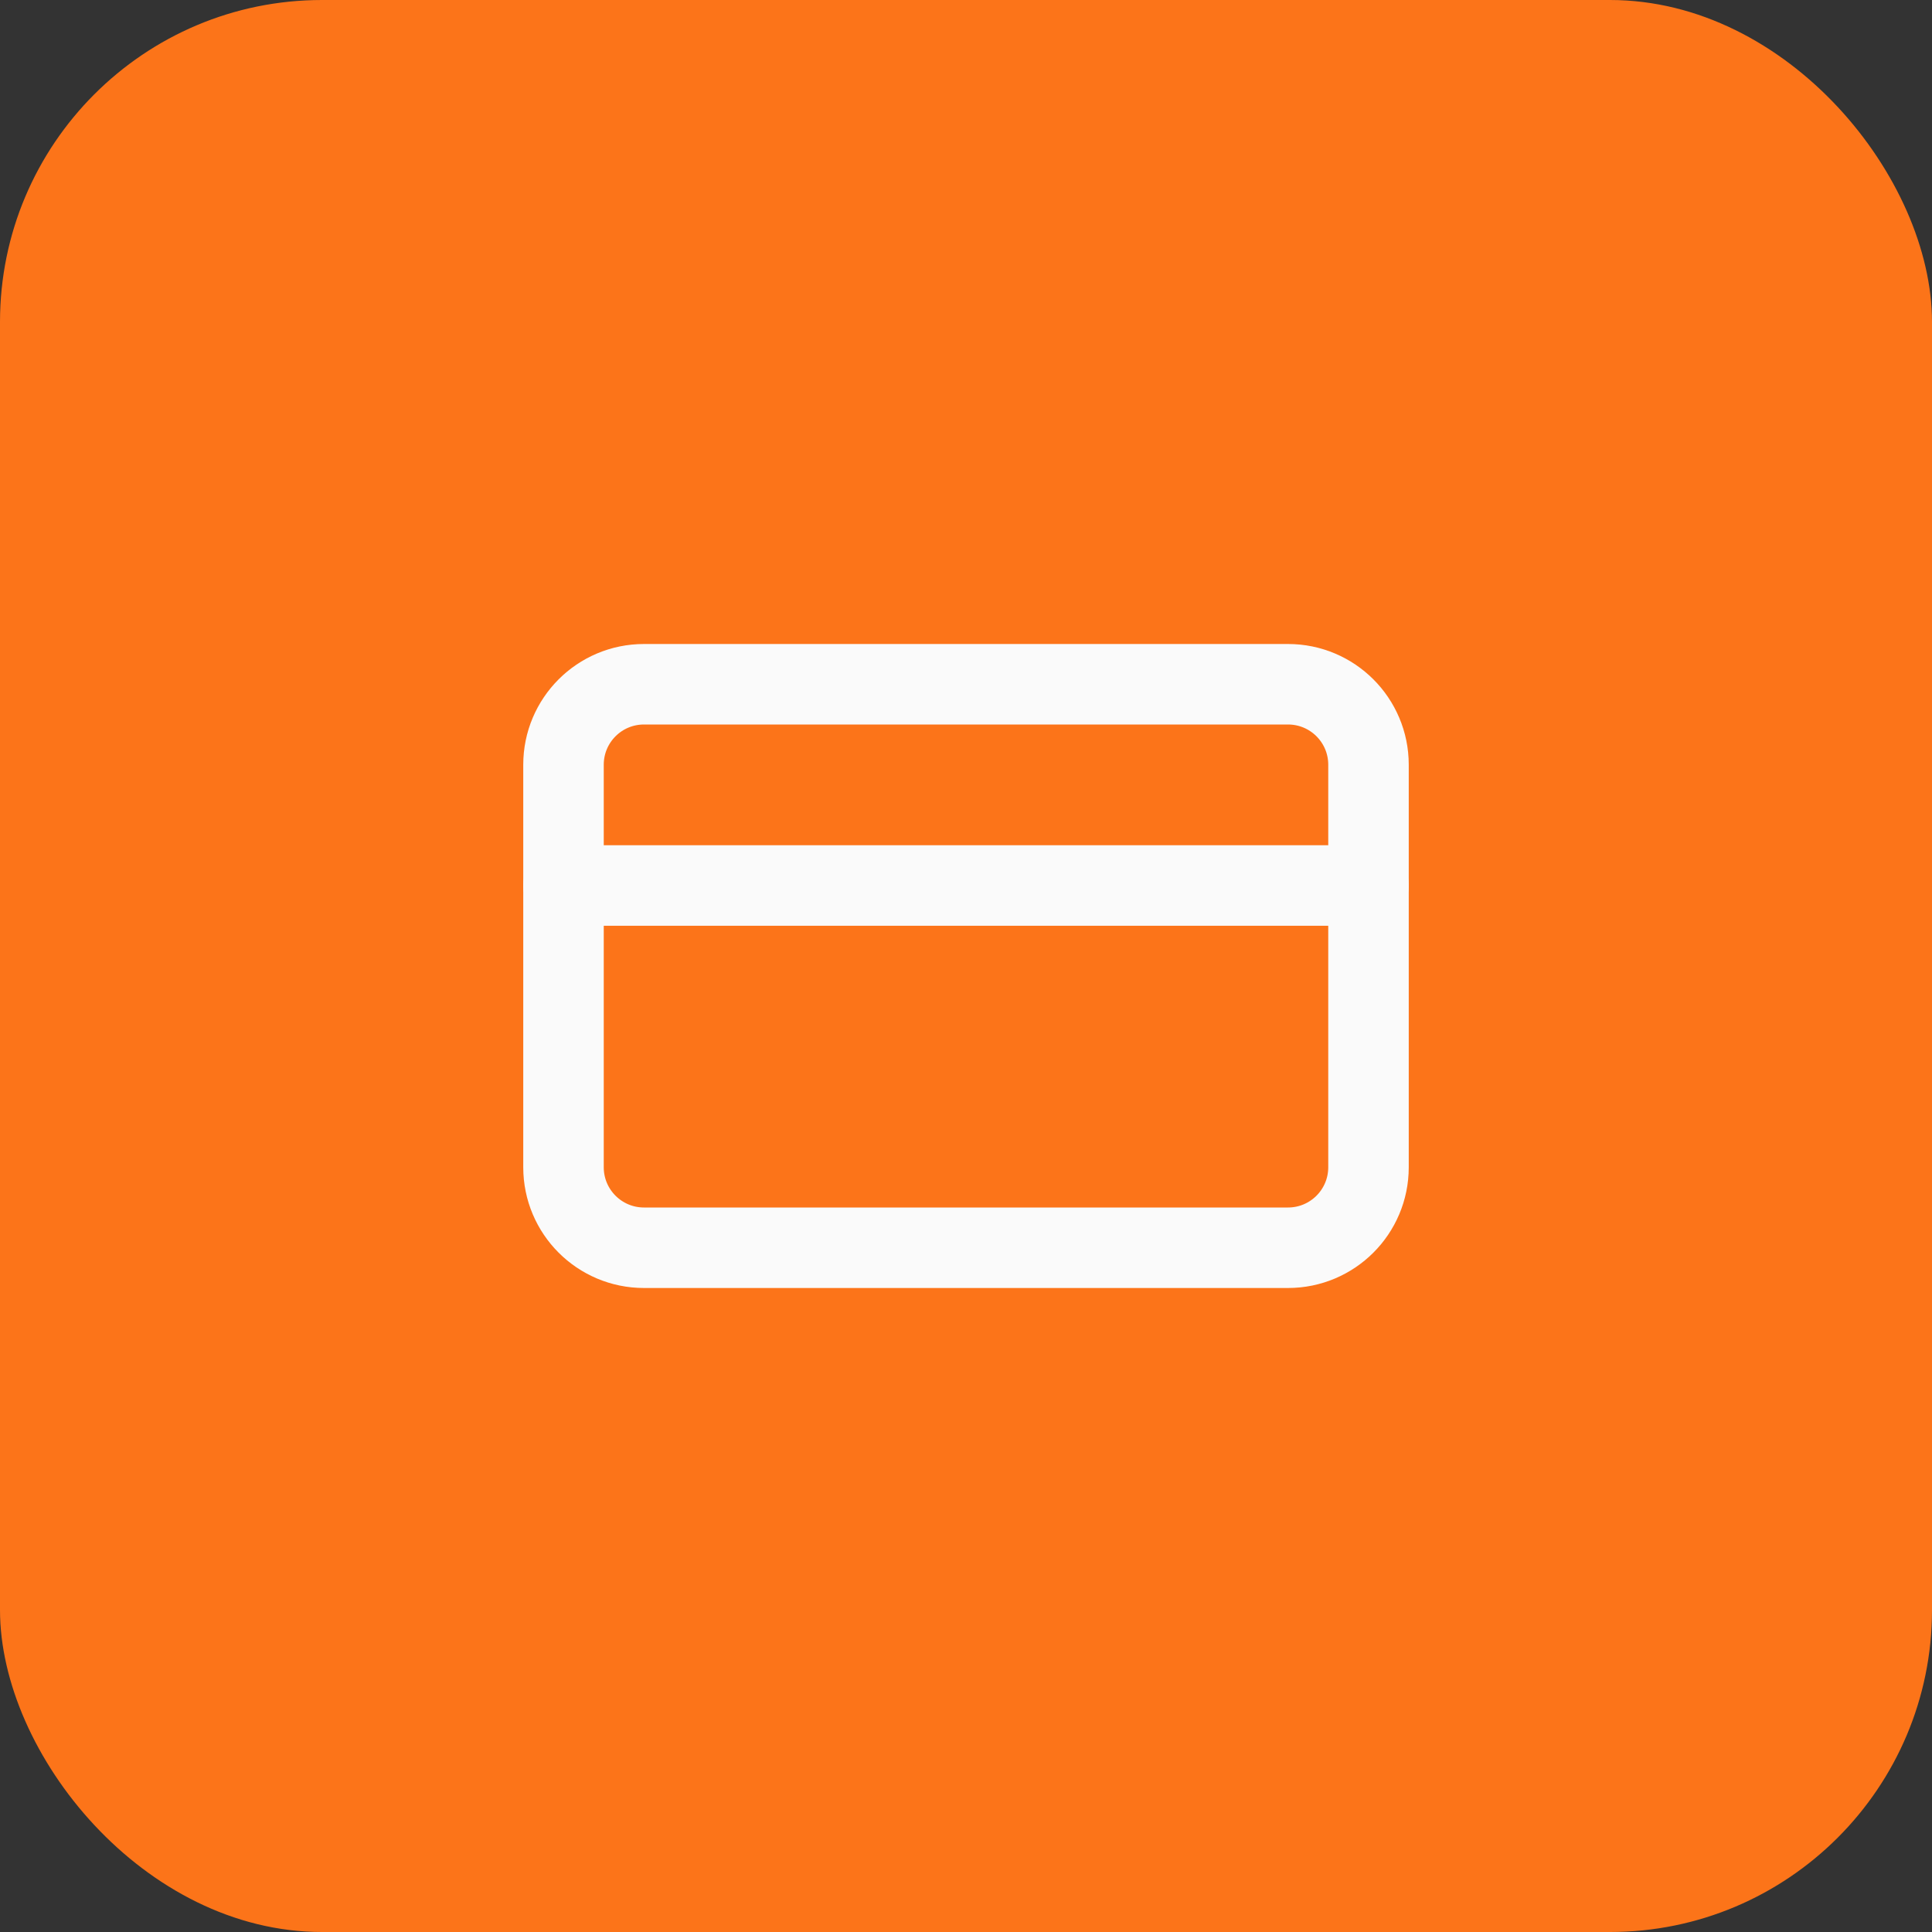
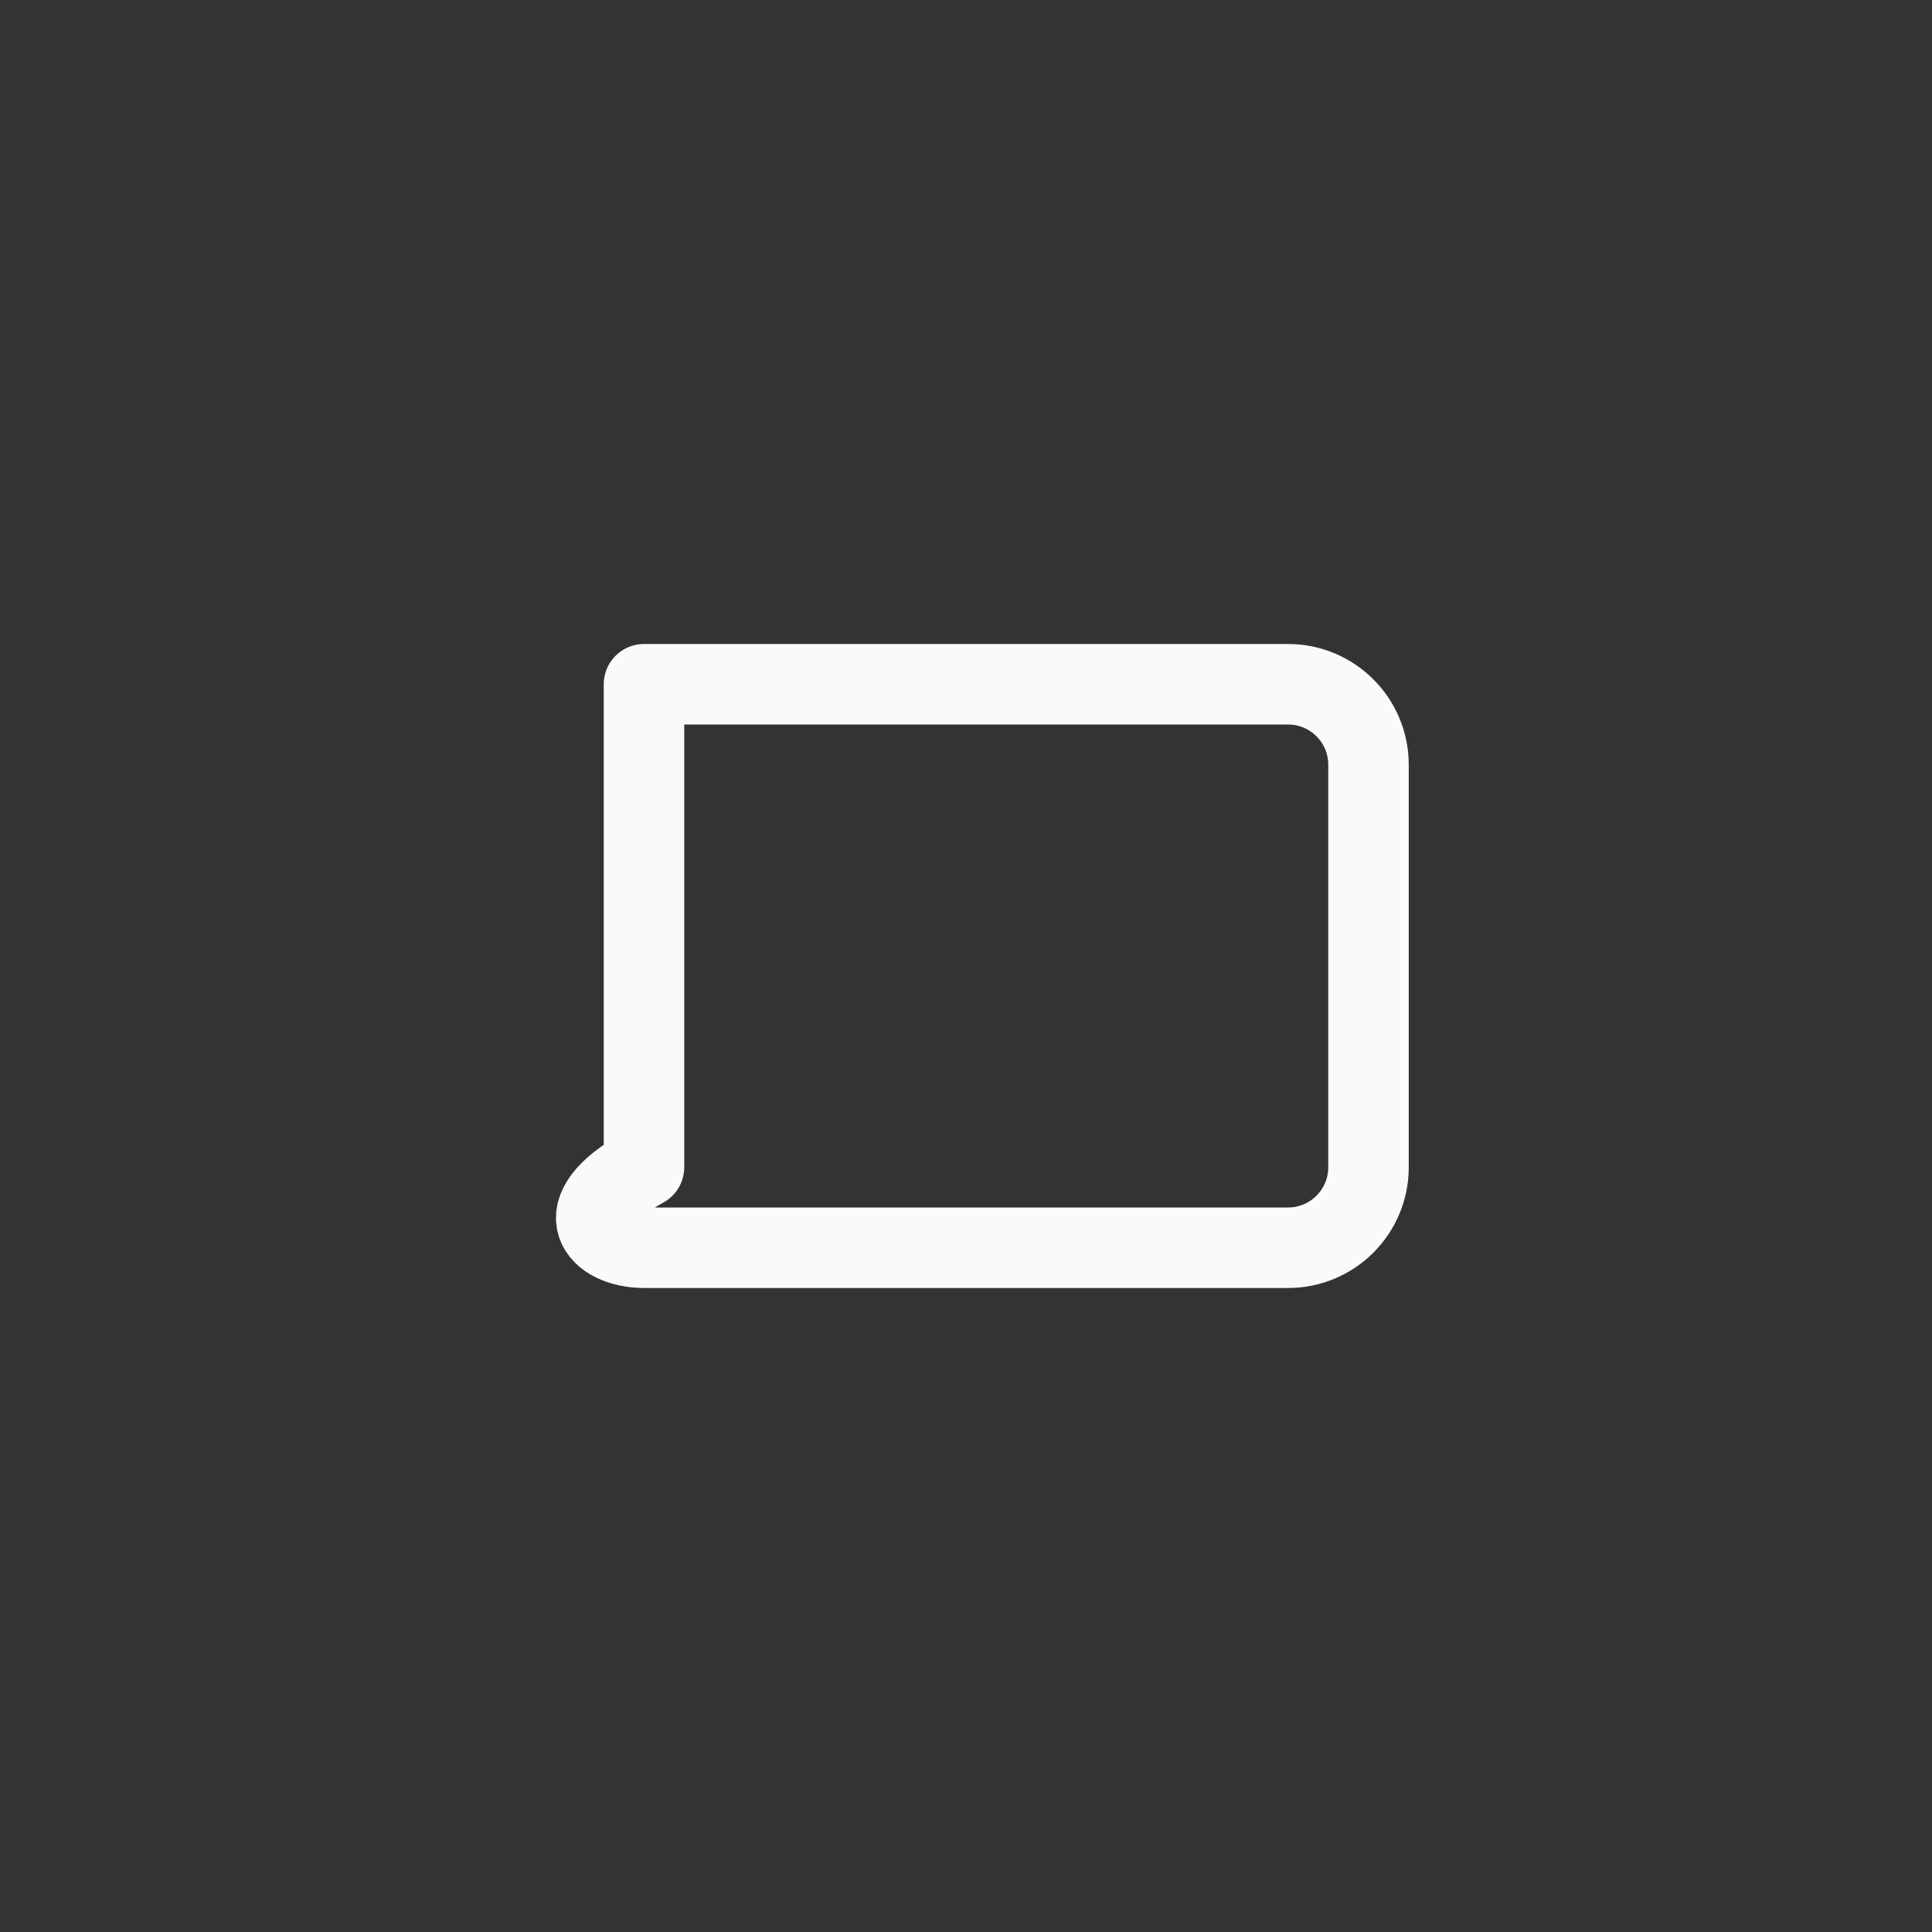
<svg xmlns="http://www.w3.org/2000/svg" width="48" height="48" viewBox="0 0 48 48" fill="none">
  <rect x="0" y="0" width="48" height="48" fill="#333333" stroke="none" />
-   <rect width="48" height="48" rx="8" fill="#FC7419" />
-   <path d="M32 17H16C14.895 17 14 17.895 14 19V29C14 30.105 14.895 31 16 31H32C33.105 31 34 30.105 34 29V19C34 17.895 33.105 17 32 17Z" stroke="#FAFAFA" stroke-width="2" stroke-linecap="round" stroke-linejoin="round" />
-   <path d="M14 22H34" stroke="#FAFAFA" stroke-width="2" stroke-linecap="round" stroke-linejoin="round" />
+   <path d="M32 17H16V29C14 30.105 14.895 31 16 31H32C33.105 31 34 30.105 34 29V19C34 17.895 33.105 17 32 17Z" stroke="#FAFAFA" stroke-width="2" stroke-linecap="round" stroke-linejoin="round" />
</svg>